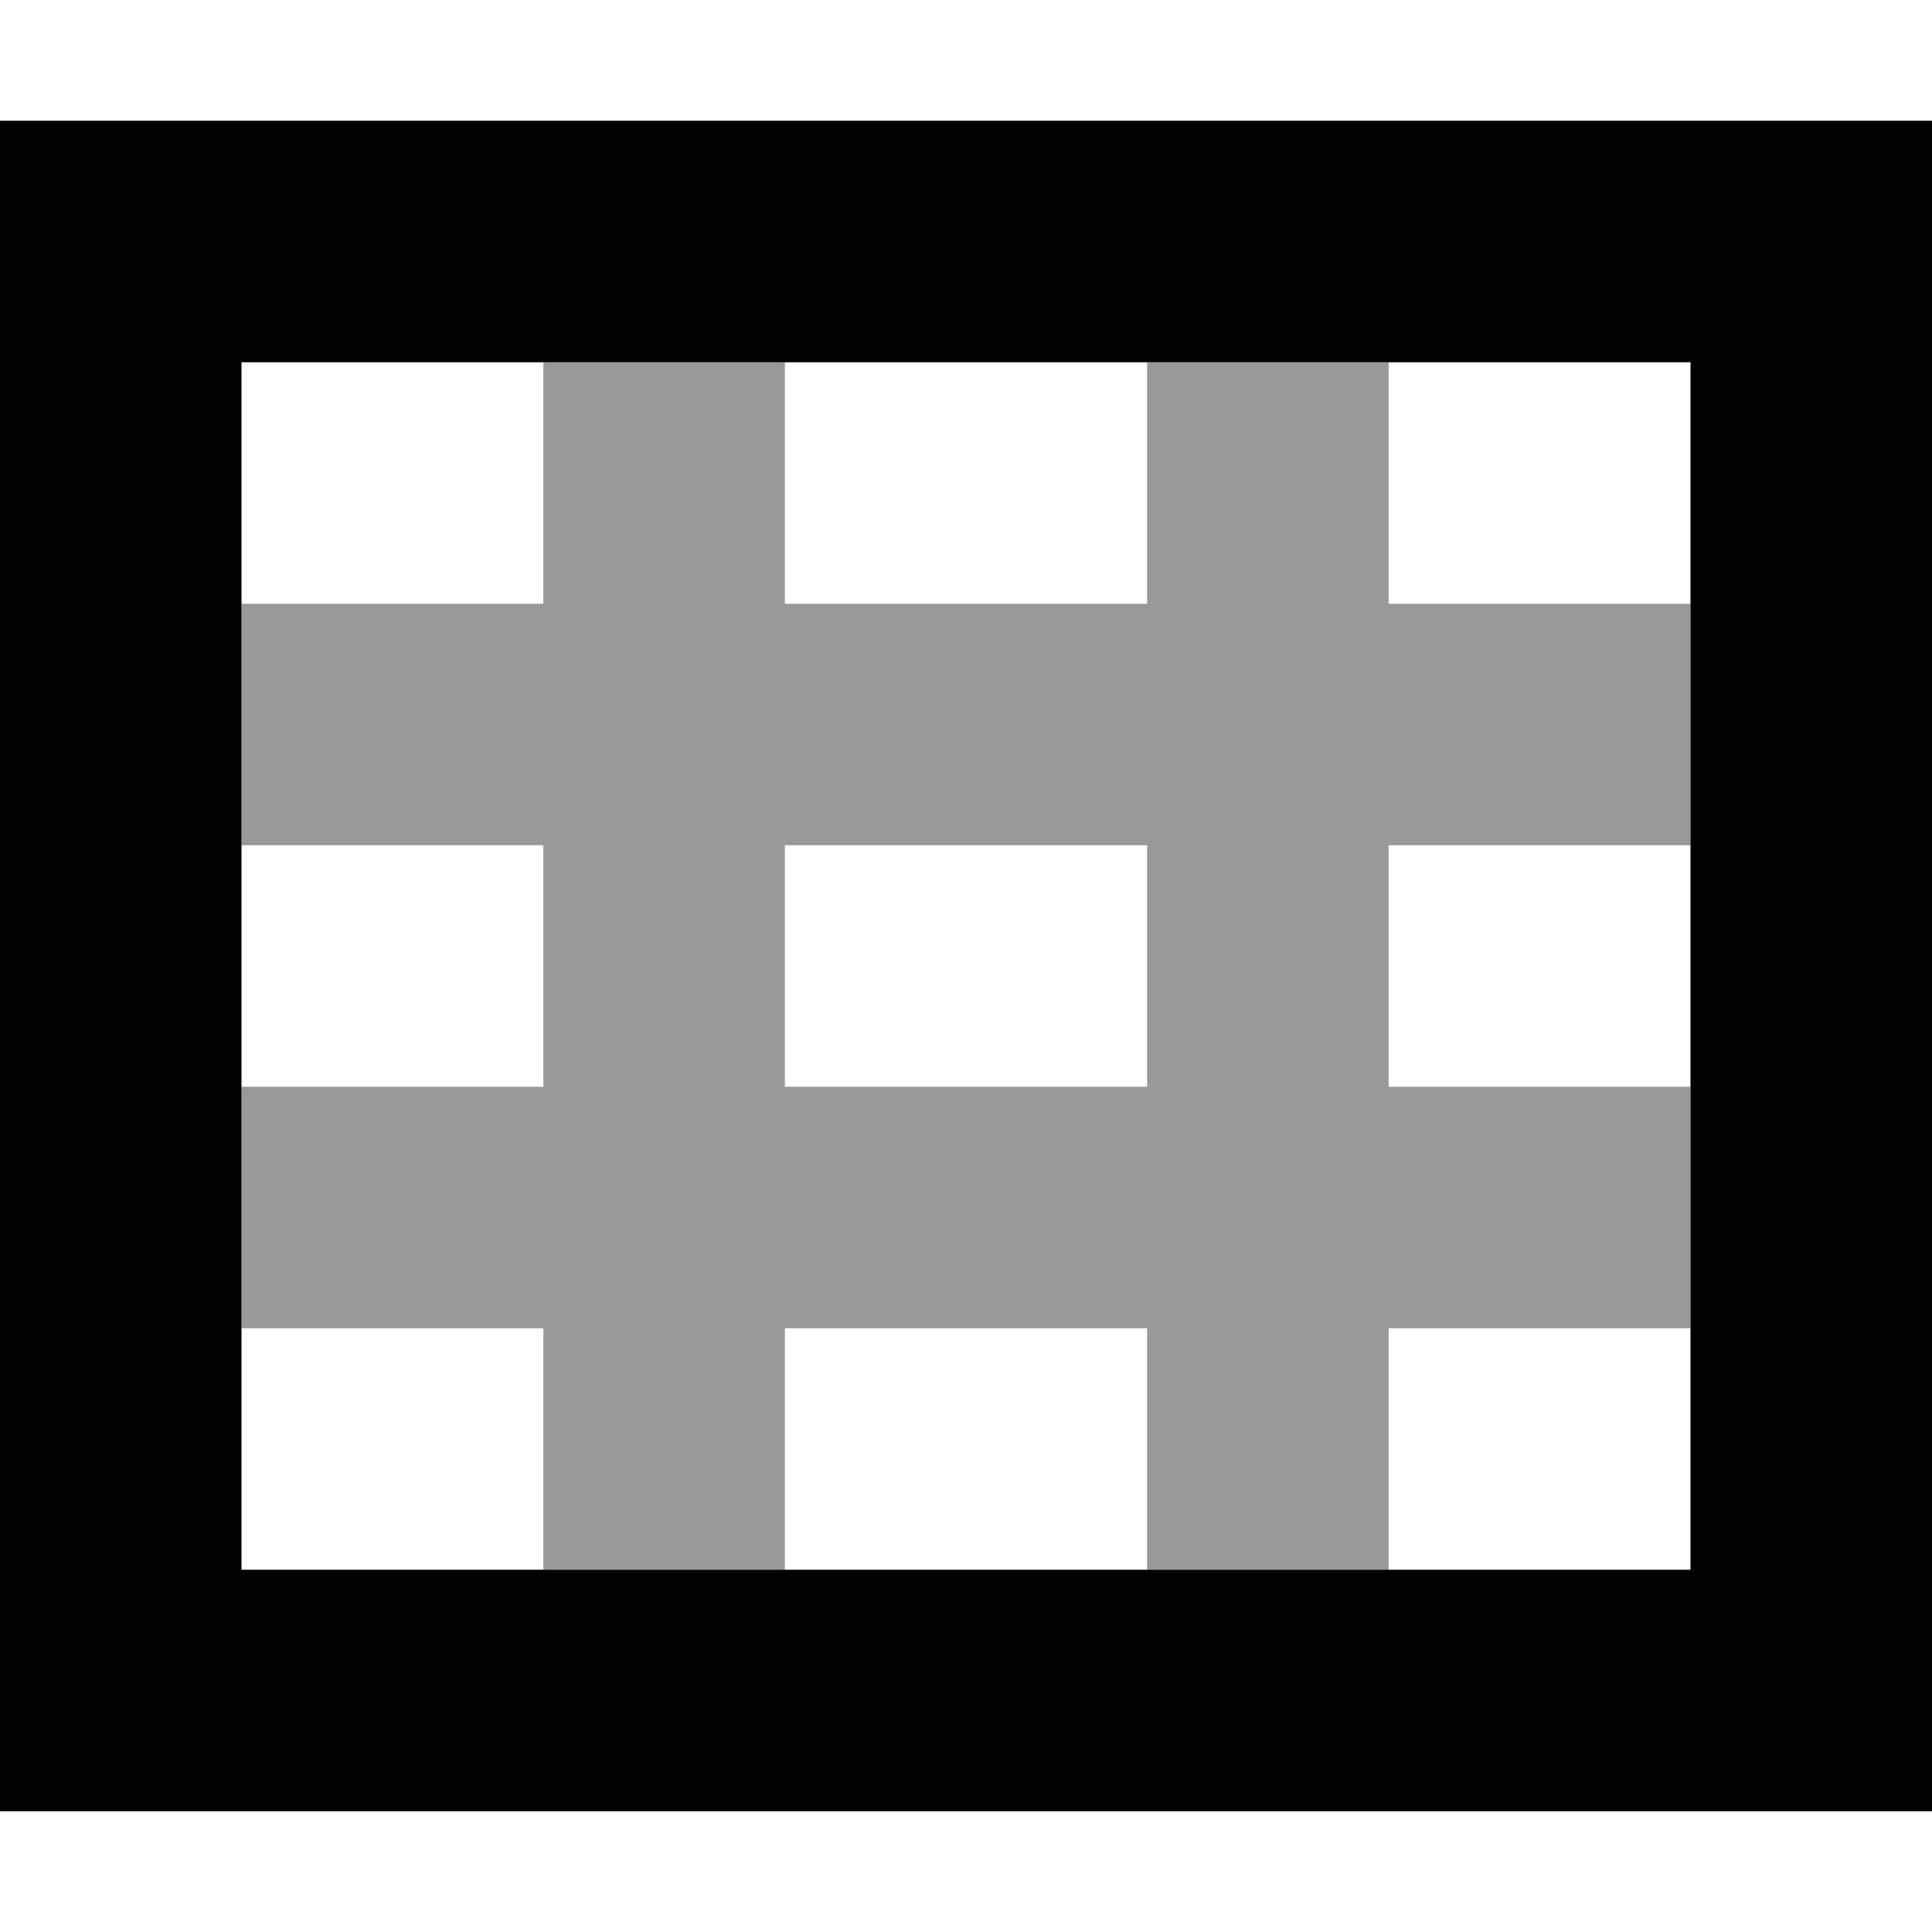
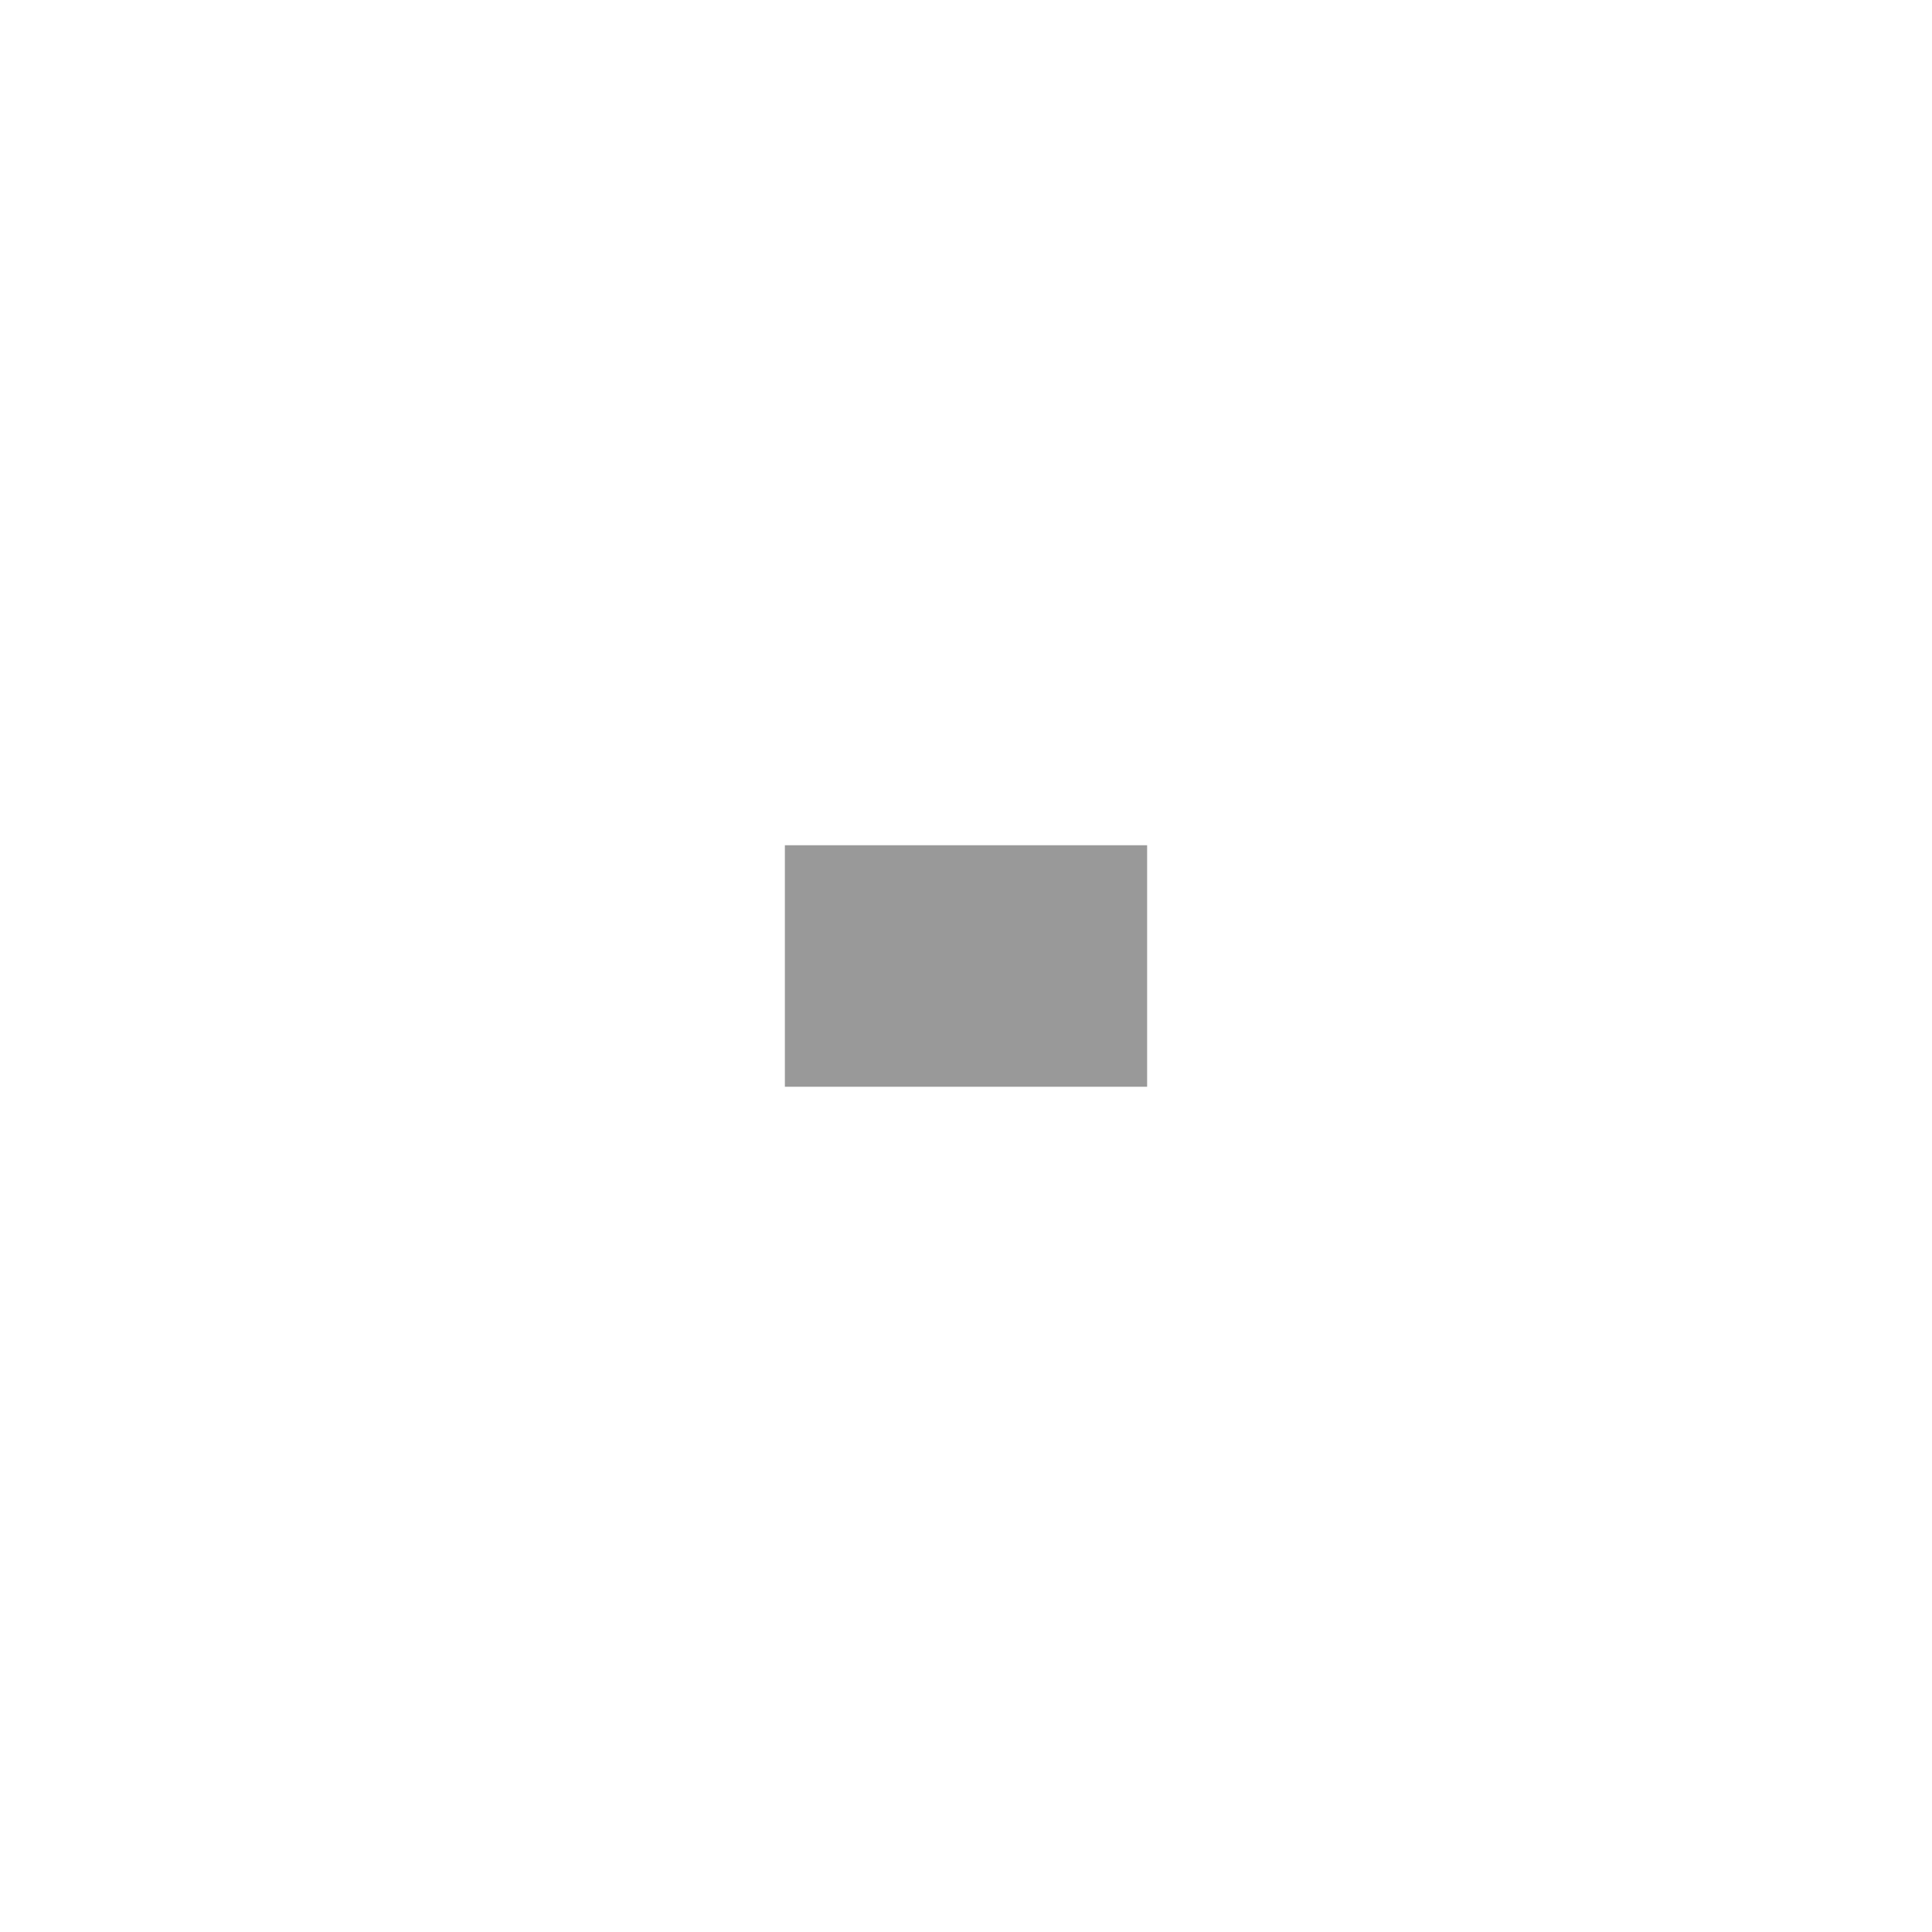
<svg xmlns="http://www.w3.org/2000/svg" viewBox="0 0 512 512">
  <defs>
    <style>.fa-secondary{opacity:.4}</style>
  </defs>
-   <path class="fa-secondary" d="M64 160l0 64 80 0 0 64-80 0 0 64 80 0 0 64 64 0 0-64 96 0 0 64 64 0 0-64 80 0 0-64-80 0 0-64 80 0 0-64-80 0 0-64-64 0 0 64-96 0 0-64-64 0 0 64-80 0zm144 64l96 0 0 64-96 0 0-64z" />
-   <path class="fa-primary" d="M512 32L0 32 0 480l512 0 0-448zM448 96l0 320L64 416 64 96l384 0z" />
+   <path class="fa-secondary" d="M64 160zm144 64l96 0 0 64-96 0 0-64z" />
</svg>